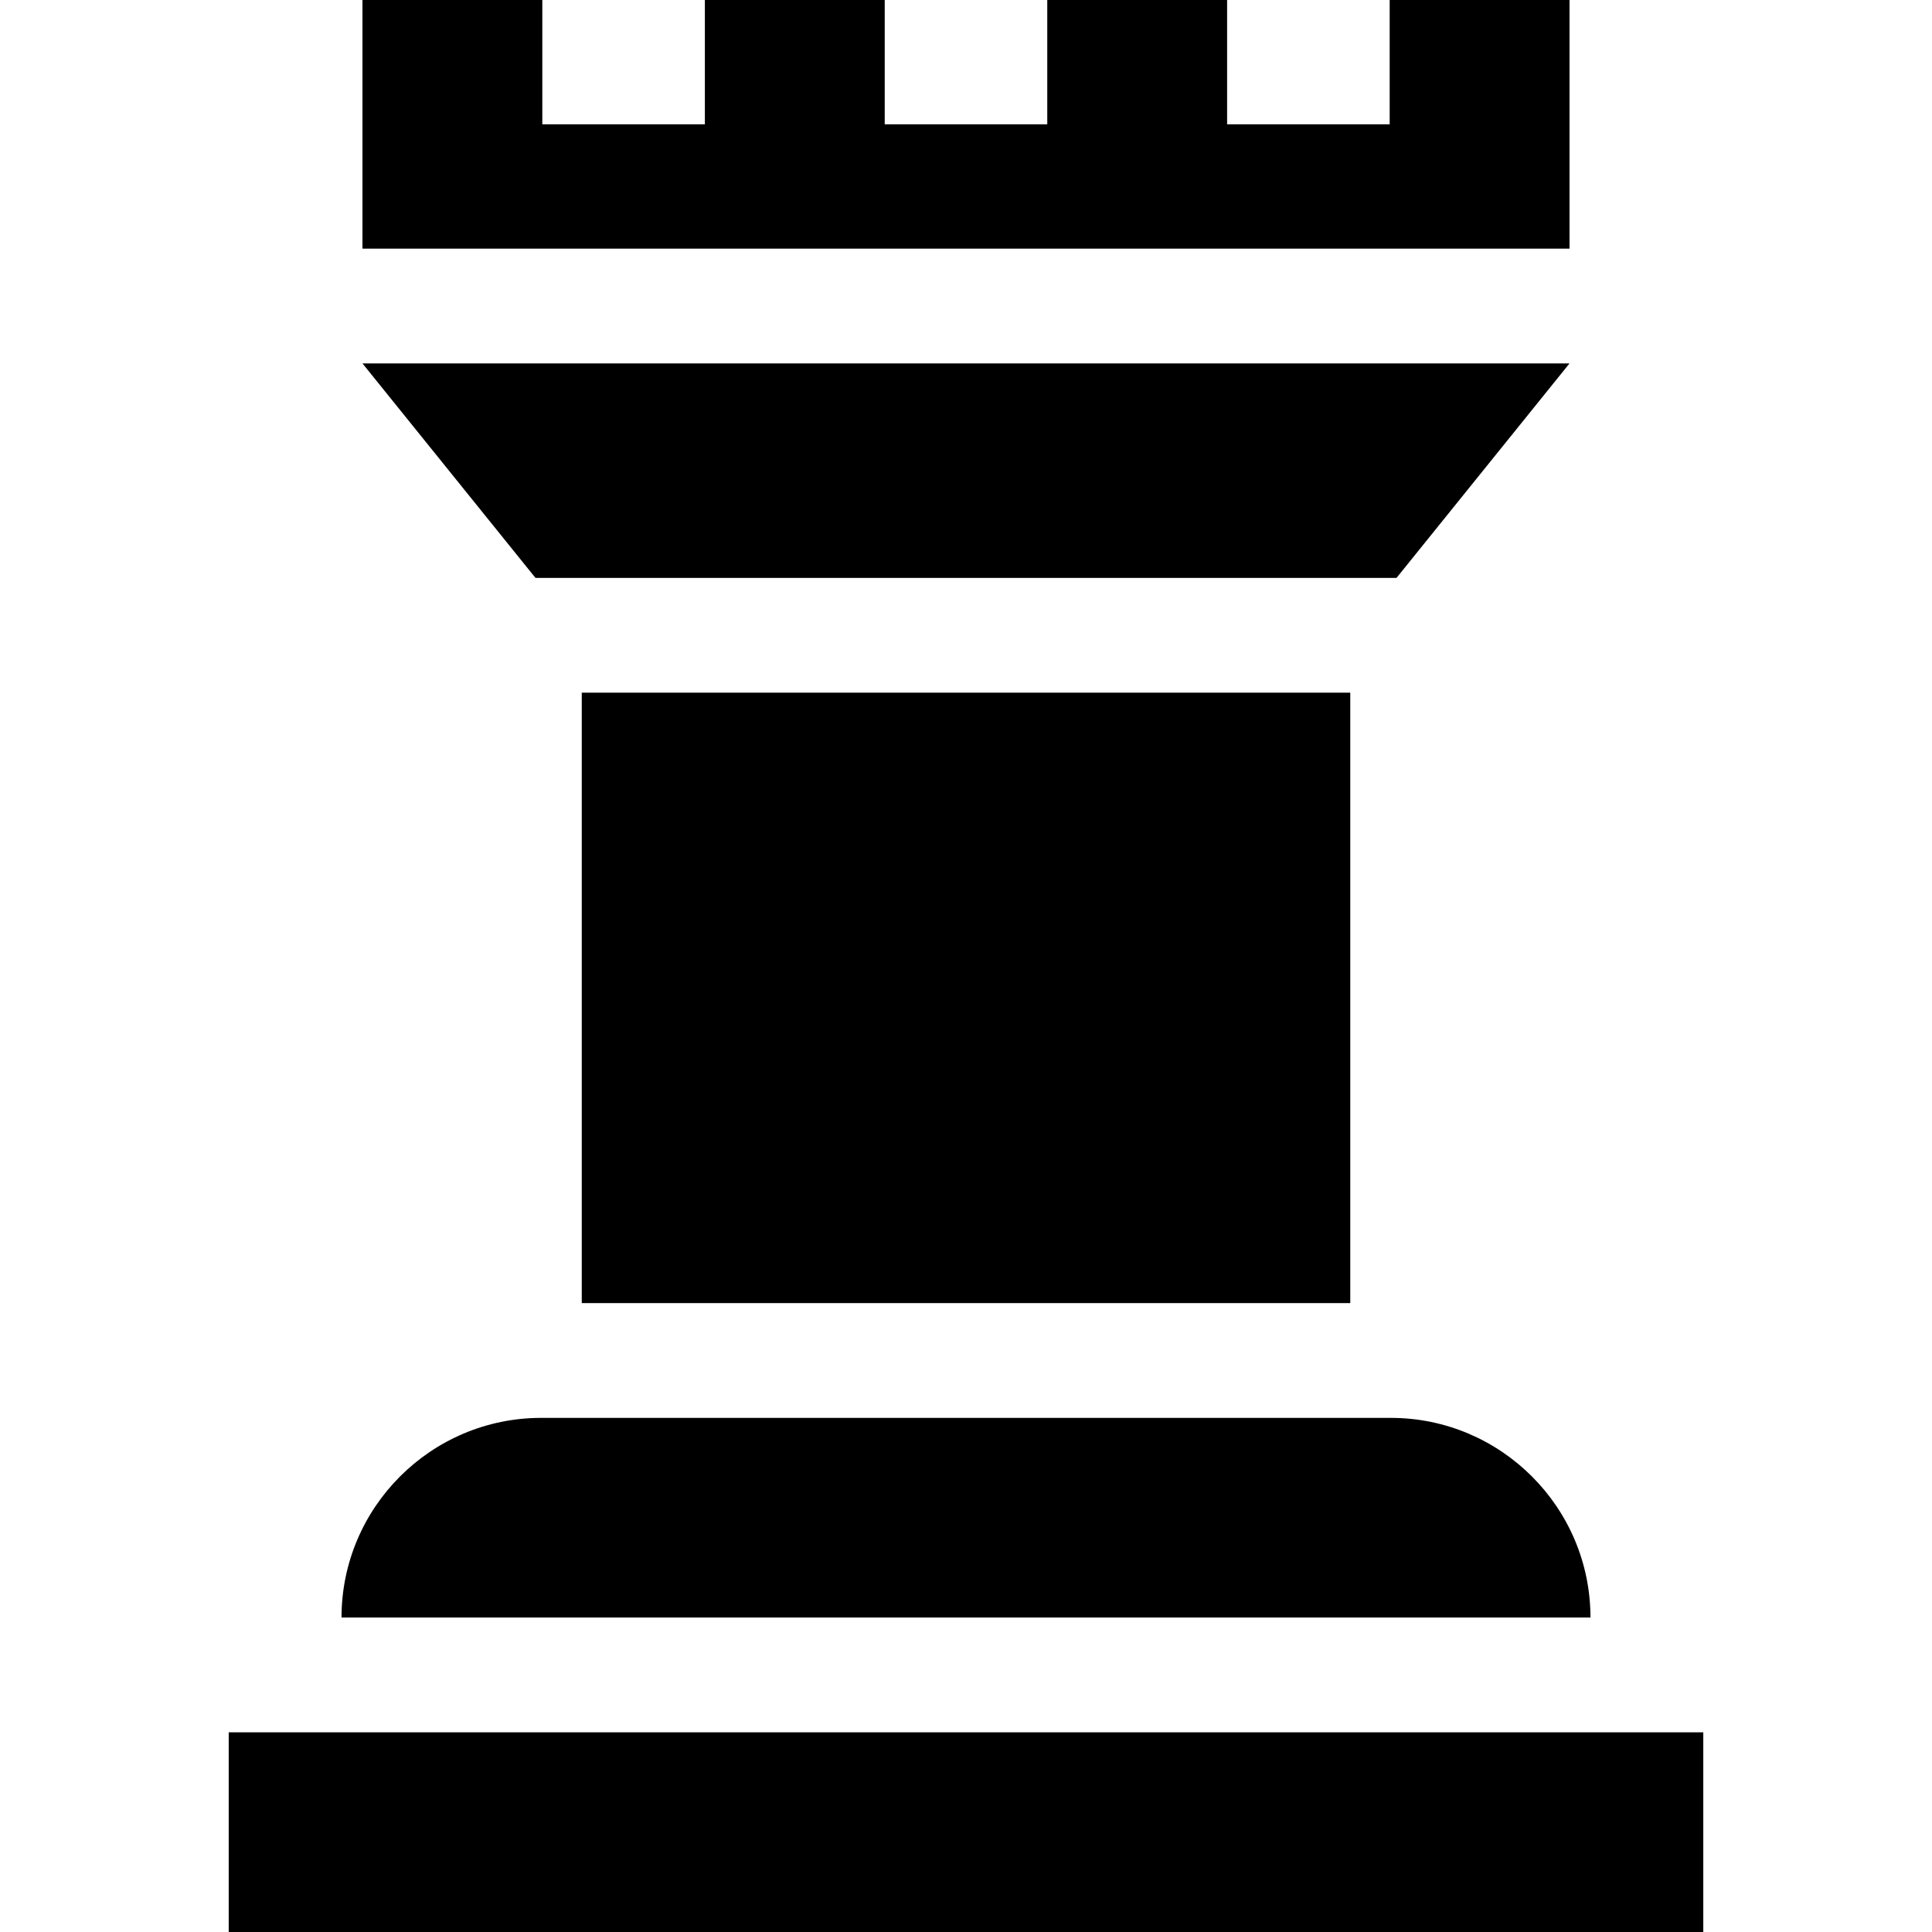
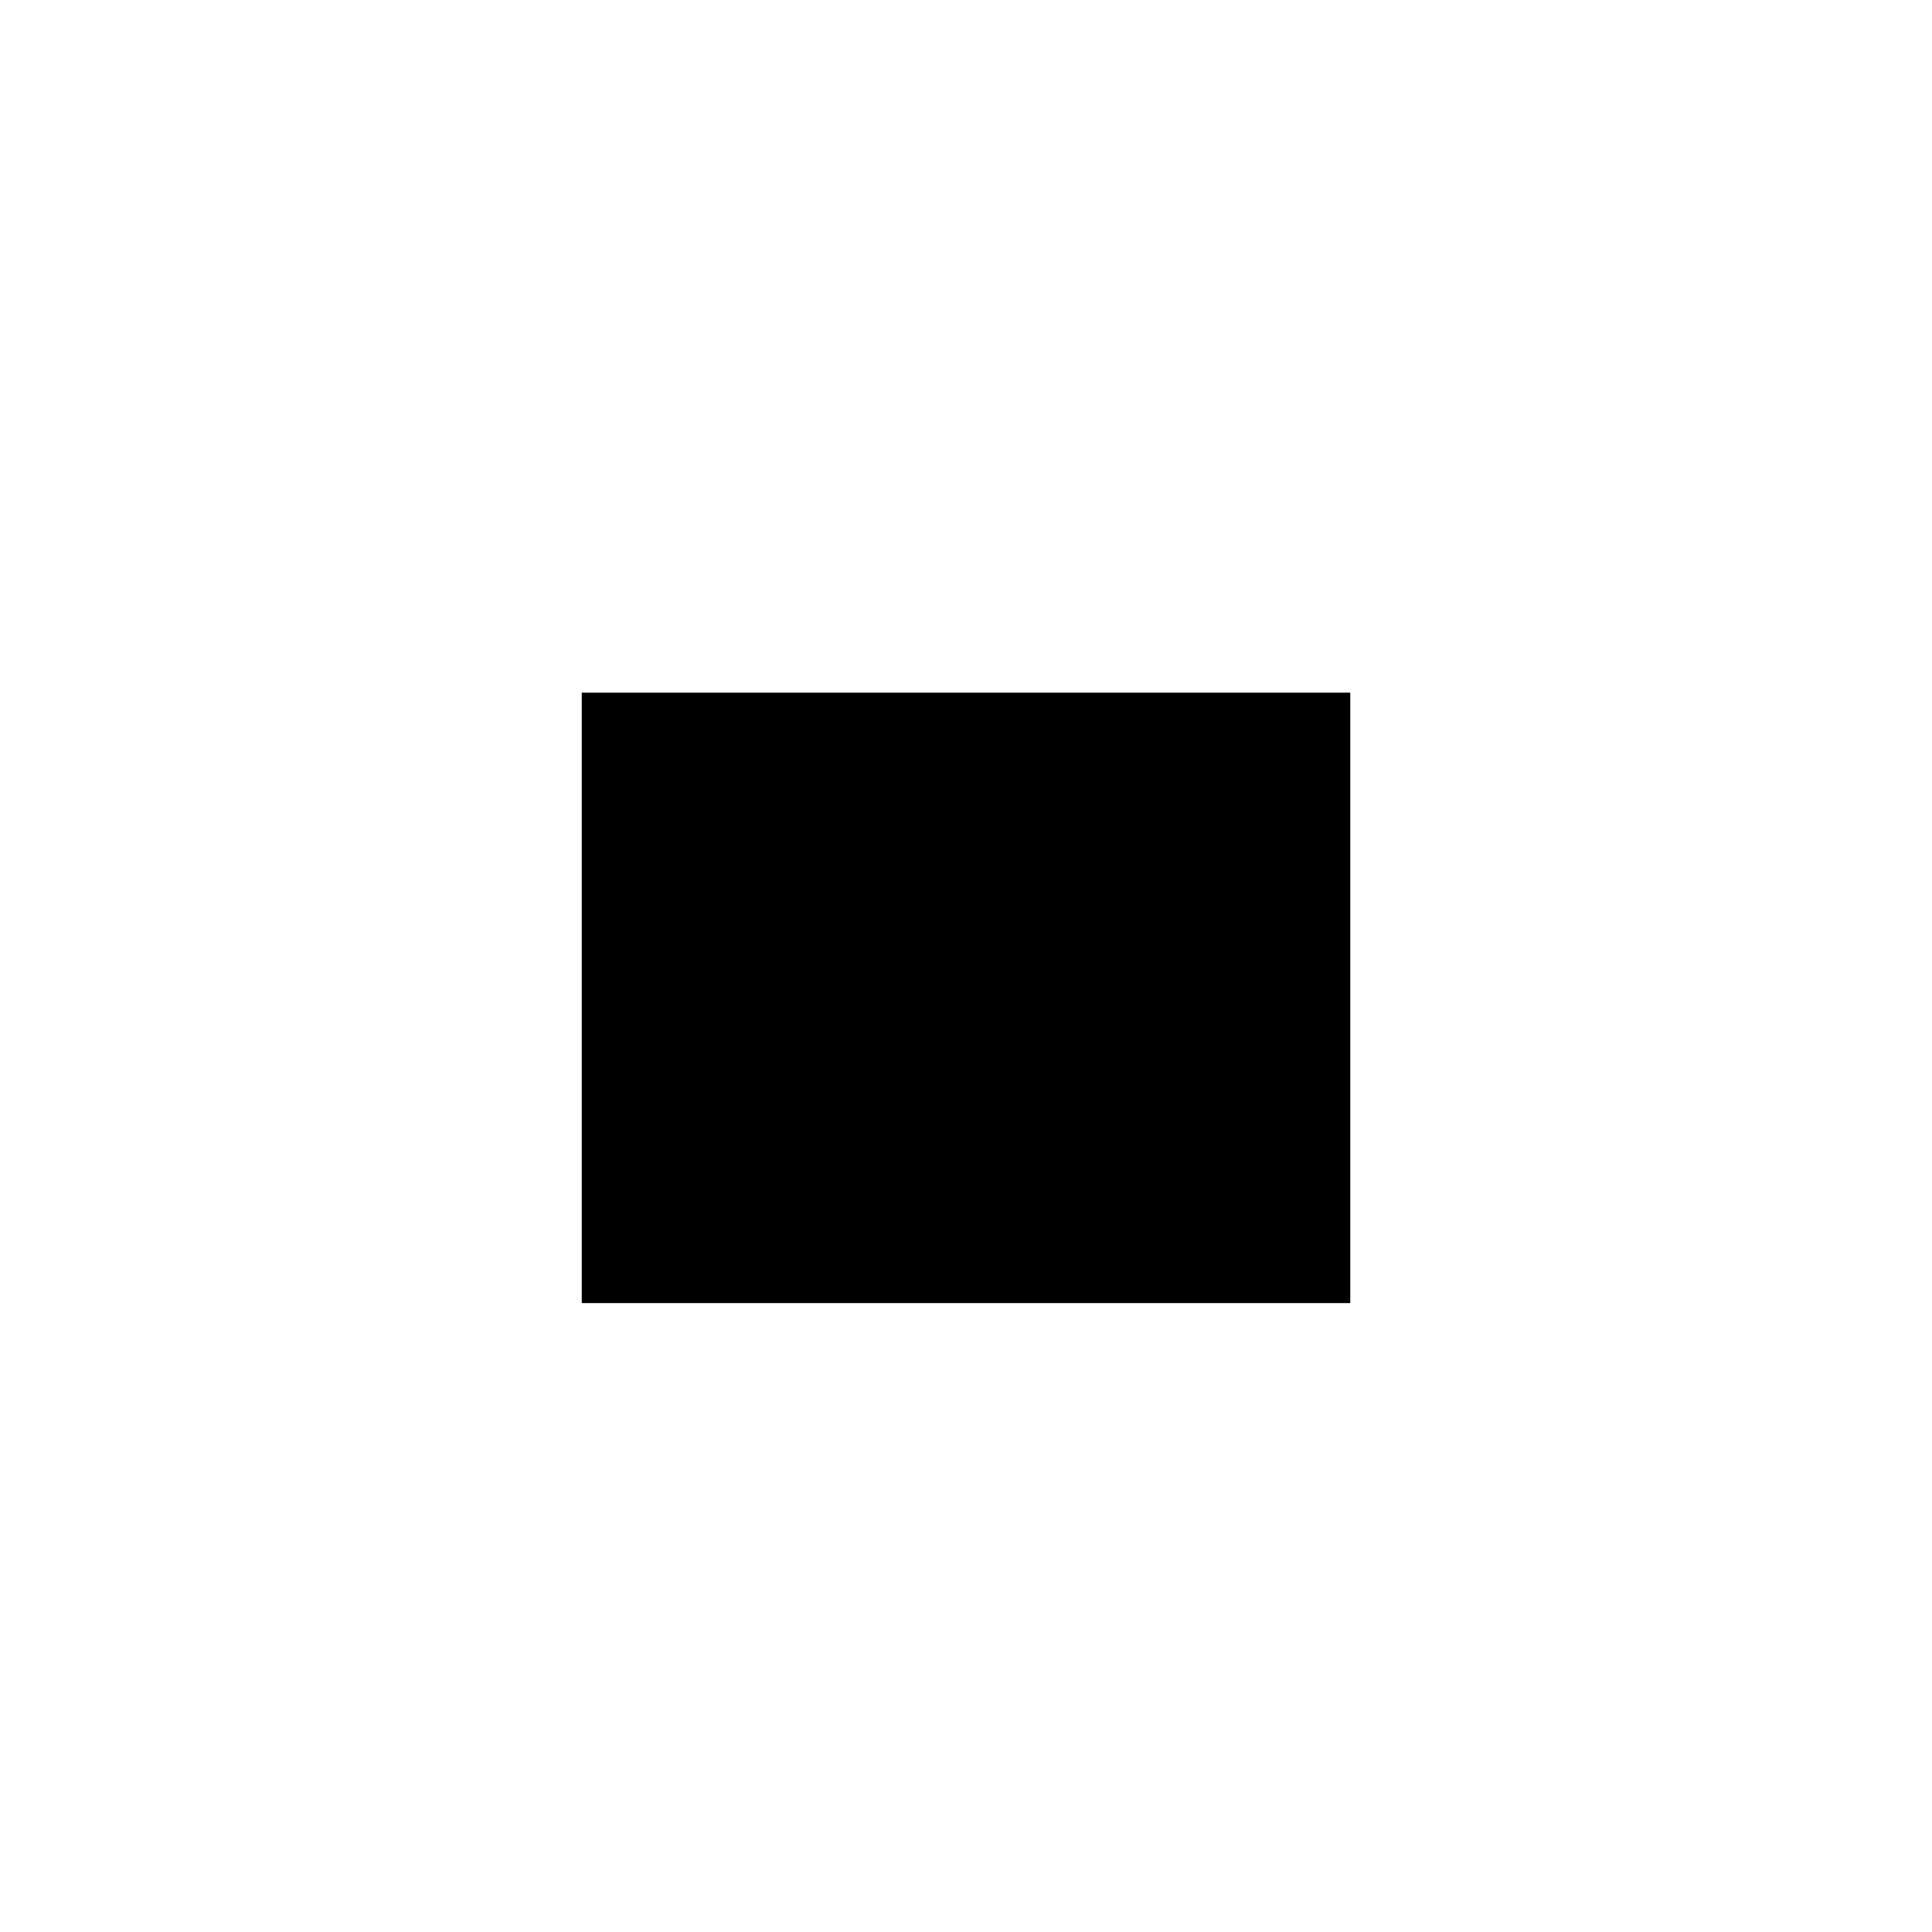
<svg xmlns="http://www.w3.org/2000/svg" version="1.1" id="Layer_1" x="0px" y="0px" viewBox="0 0 512.002 512.002" style="enable-background:new 0 0 512.002 512.002;" xml:space="preserve">
  <g>
    <g>
-       <polygon points="368.279,0 368.279,32.941 325.198,32.941 325.198,0 277.538,0 277.538,32.941 234.459,32.941 234.459,0     186.798,0 186.798,32.941 143.718,32.941 143.718,0 96.058,0 96.058,65.891 415.94,65.891 415.94,0   " />
-     </g>
+       </g>
  </g>
  <g>
    <g>
-       <rect x="60.611" y="459.086" width="390.779" height="52.916" />
-     </g>
+       </g>
  </g>
  <g>
    <g>
-       <polygon points="96.058,96.308 141.902,153.147 370.096,153.147 415.94,96.308   " />
-     </g>
+       </g>
  </g>
  <g>
    <g>
      <rect x="154.173" y="183.568" width="203.663" height="161.769" />
    </g>
  </g>
  <g>
    <g>
-       <path d="M368.577,375.754H143.42c-29.177,0-52.914,23.737-52.914,52.914h330.985C421.492,399.492,397.754,375.754,368.577,375.754    z" />
-     </g>
+       </g>
  </g>
  <g>
</g>
  <g>
</g>
  <g>
</g>
  <g>
</g>
  <g>
</g>
  <g>
</g>
  <g>
</g>
  <g>
</g>
  <g>
</g>
  <g>
</g>
  <g>
</g>
  <g>
</g>
  <g>
</g>
  <g>
</g>
  <g>
</g>
</svg>